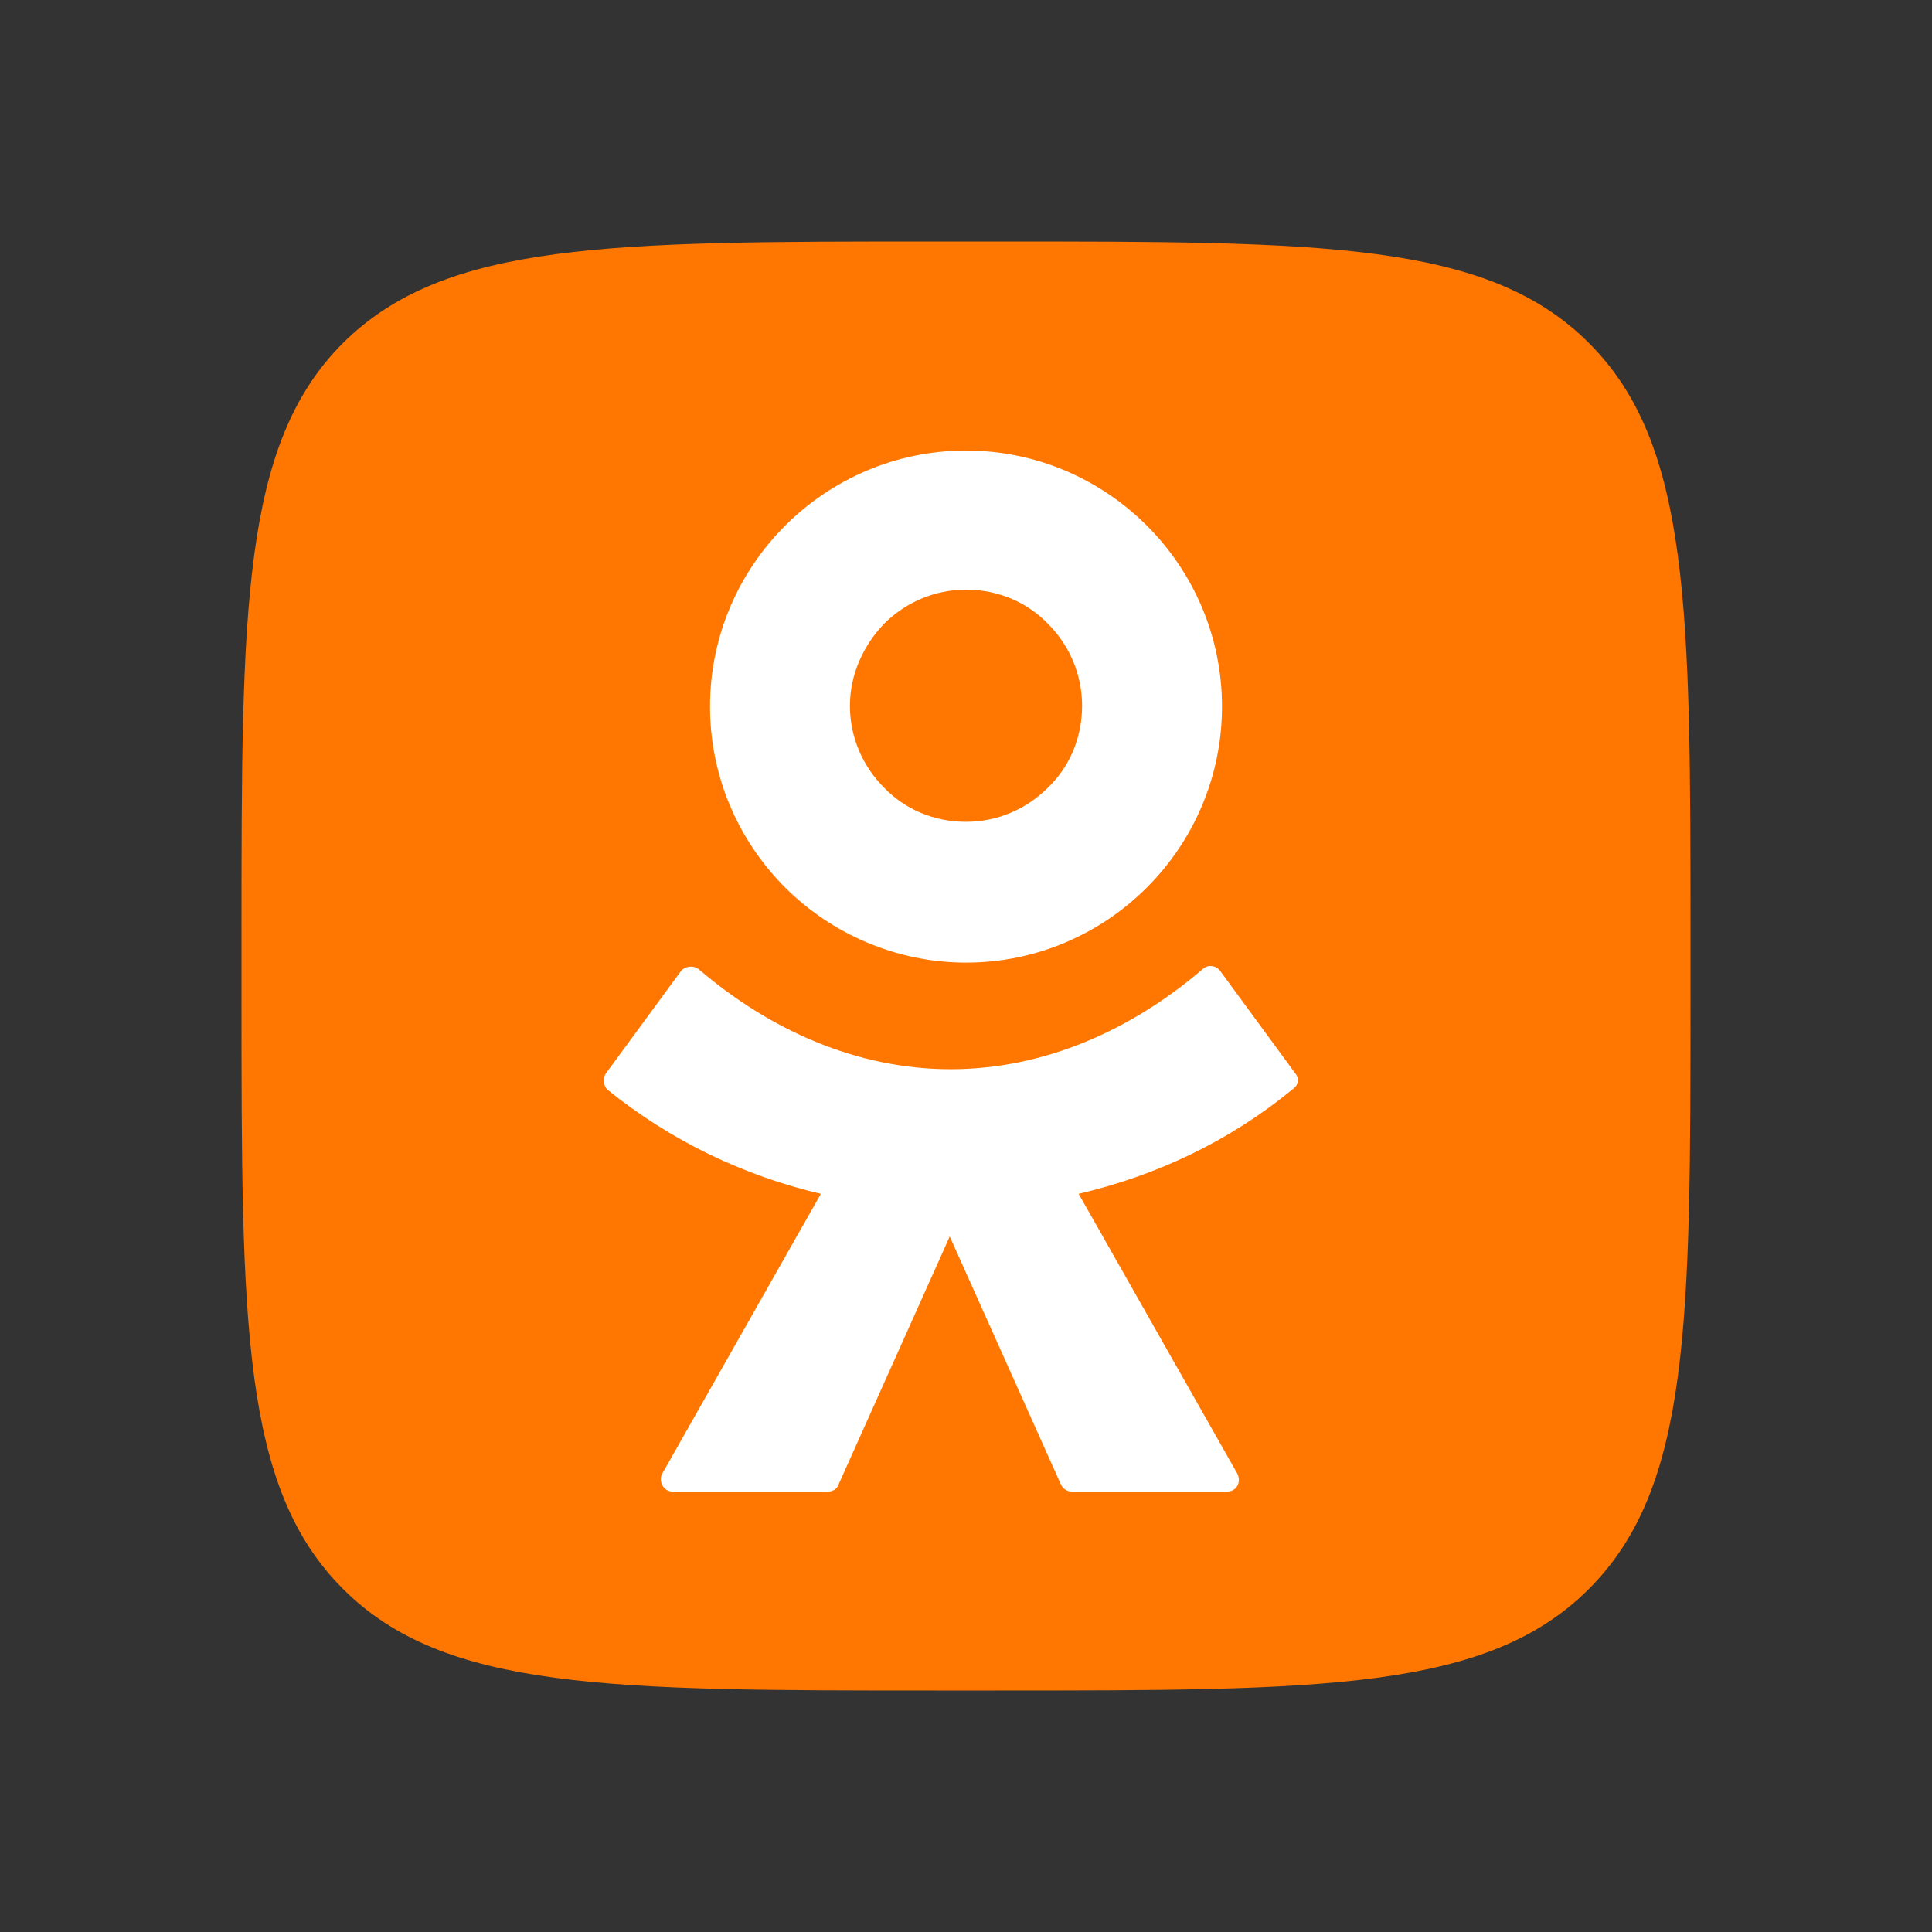
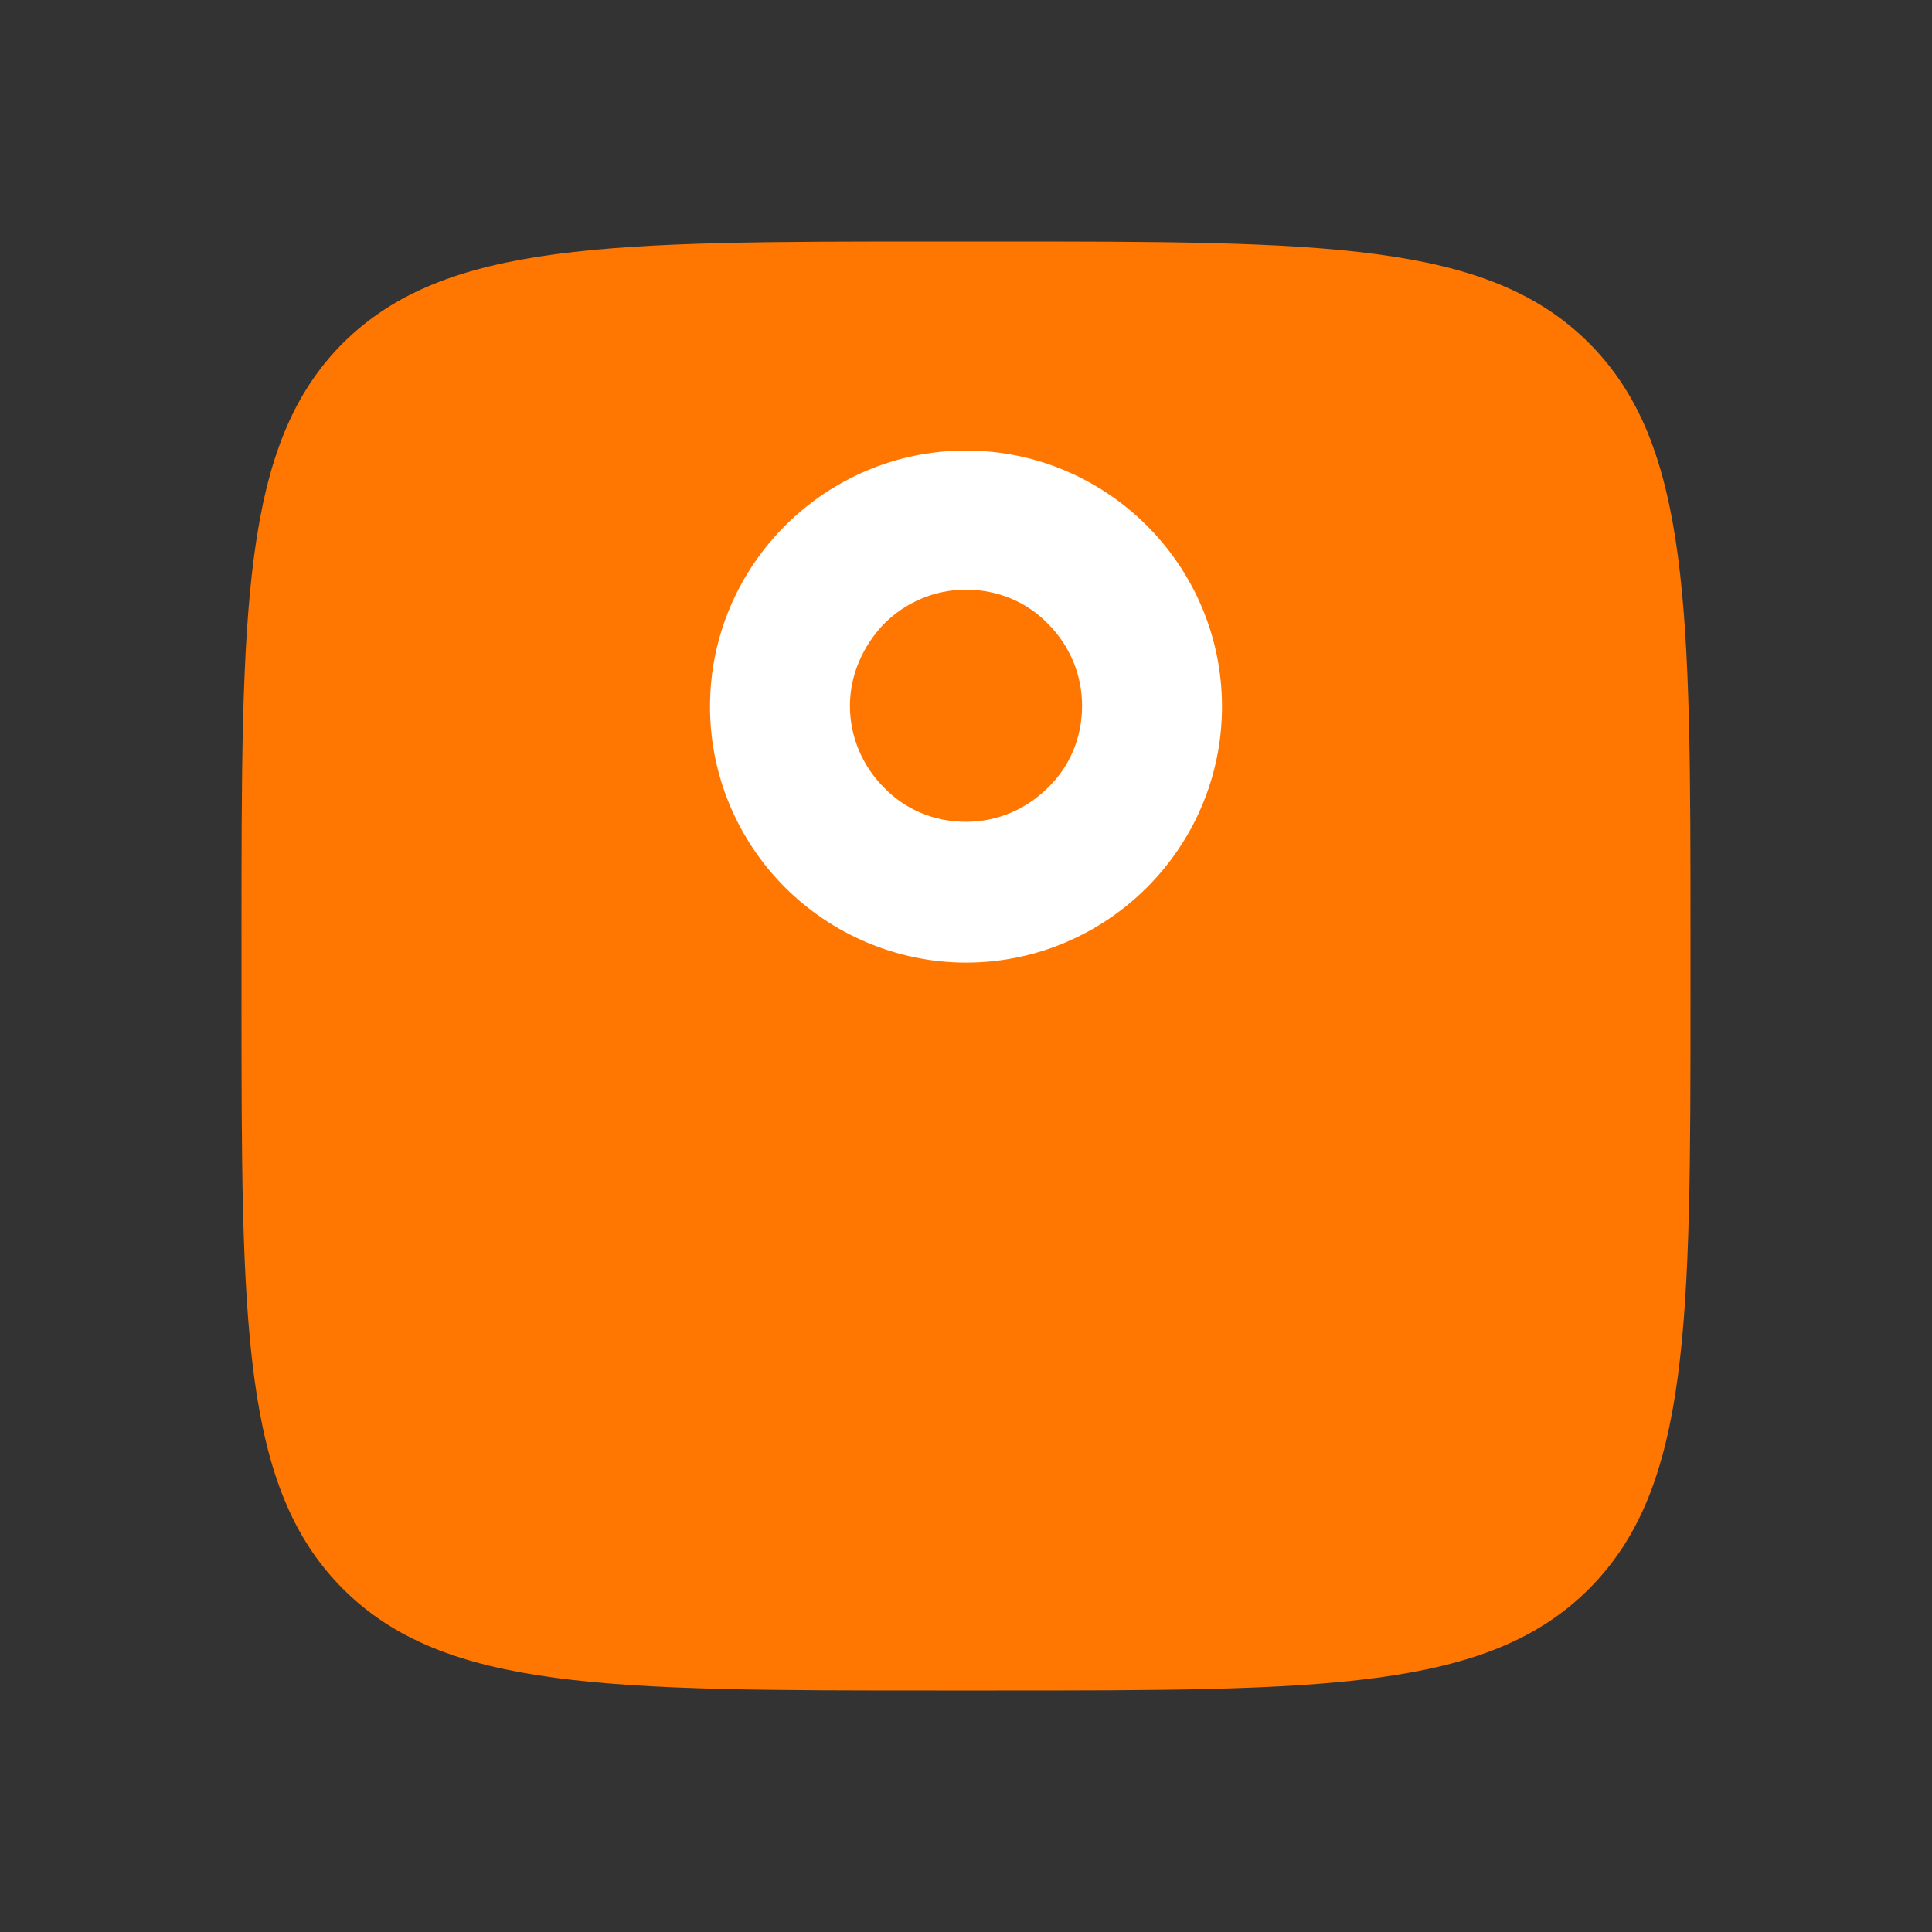
<svg xmlns="http://www.w3.org/2000/svg" width="24" height="24" viewBox="0 0 24 24" fill="none">
  <rect x="0" y="0" width="24" height="24" fill="#333333" stroke="none" />
  <g clip-path="url(#clip0_76_453)">
    <path d="M3 11.64C3 7.569 3 5.523 4.261 4.261C5.534 3 7.569 3 11.64 3H12.36C16.431 3 18.477 3 19.738 4.261C21 5.523 21 7.569 21 11.64V12.36C21 16.431 21 18.477 19.738 19.738C18.477 21 16.431 21 12.36 21H11.64C7.569 21 5.523 21 4.261 19.738C3 18.477 3 16.442 3 12.36V11.64Z" fill="#FF7700" />
    <path fill-rule="evenodd" clip-rule="evenodd" d="M14.247 11.025C13.675 11.597 12.88 11.958 12 11.958C11.131 11.958 10.325 11.597 9.753 11.025C9.18 10.452 8.82 9.657 8.82 8.777C8.82 7.898 9.18 7.102 9.753 6.53C10.325 5.958 11.12 5.597 12 5.597C12.88 5.597 13.675 5.958 14.247 6.53C14.82 7.102 15.18 7.898 15.18 8.777C15.18 9.657 14.82 10.452 14.247 11.025ZM12 7.325C11.608 7.325 11.247 7.484 10.982 7.749C10.728 8.014 10.558 8.375 10.558 8.767C10.558 9.159 10.717 9.519 10.982 9.784C11.237 10.05 11.597 10.209 12 10.209C12.392 10.209 12.753 10.05 13.018 9.784C13.283 9.53 13.442 9.17 13.442 8.767C13.442 8.375 13.283 8.014 13.018 7.749C12.763 7.484 12.403 7.325 12 7.325Z" fill="white" />
-     <path d="M15.159 12.063L16.091 13.335C16.145 13.399 16.134 13.483 16.049 13.537C15.265 14.183 14.353 14.607 13.399 14.83L15.371 18.307C15.424 18.413 15.36 18.529 15.243 18.529H13.314C13.251 18.529 13.197 18.487 13.176 18.434L11.798 15.36L10.42 18.434C10.399 18.498 10.346 18.529 10.282 18.529H8.353C8.247 18.529 8.173 18.402 8.226 18.307L10.197 14.83C9.243 14.607 8.332 14.172 7.547 13.537C7.494 13.483 7.484 13.399 7.526 13.335L8.459 12.063C8.512 11.999 8.618 11.989 8.682 12.042C9.562 12.794 10.643 13.282 11.809 13.282C12.975 13.282 14.056 12.794 14.936 12.042C15 11.978 15.106 11.989 15.159 12.063Z" fill="white" />
  </g>
  <defs>
    <clipPath id="clip0_76_453">
      <rect width="18" height="18" fill="white" transform="translate(3 3)" />
    </clipPath>
  </defs>
</svg>